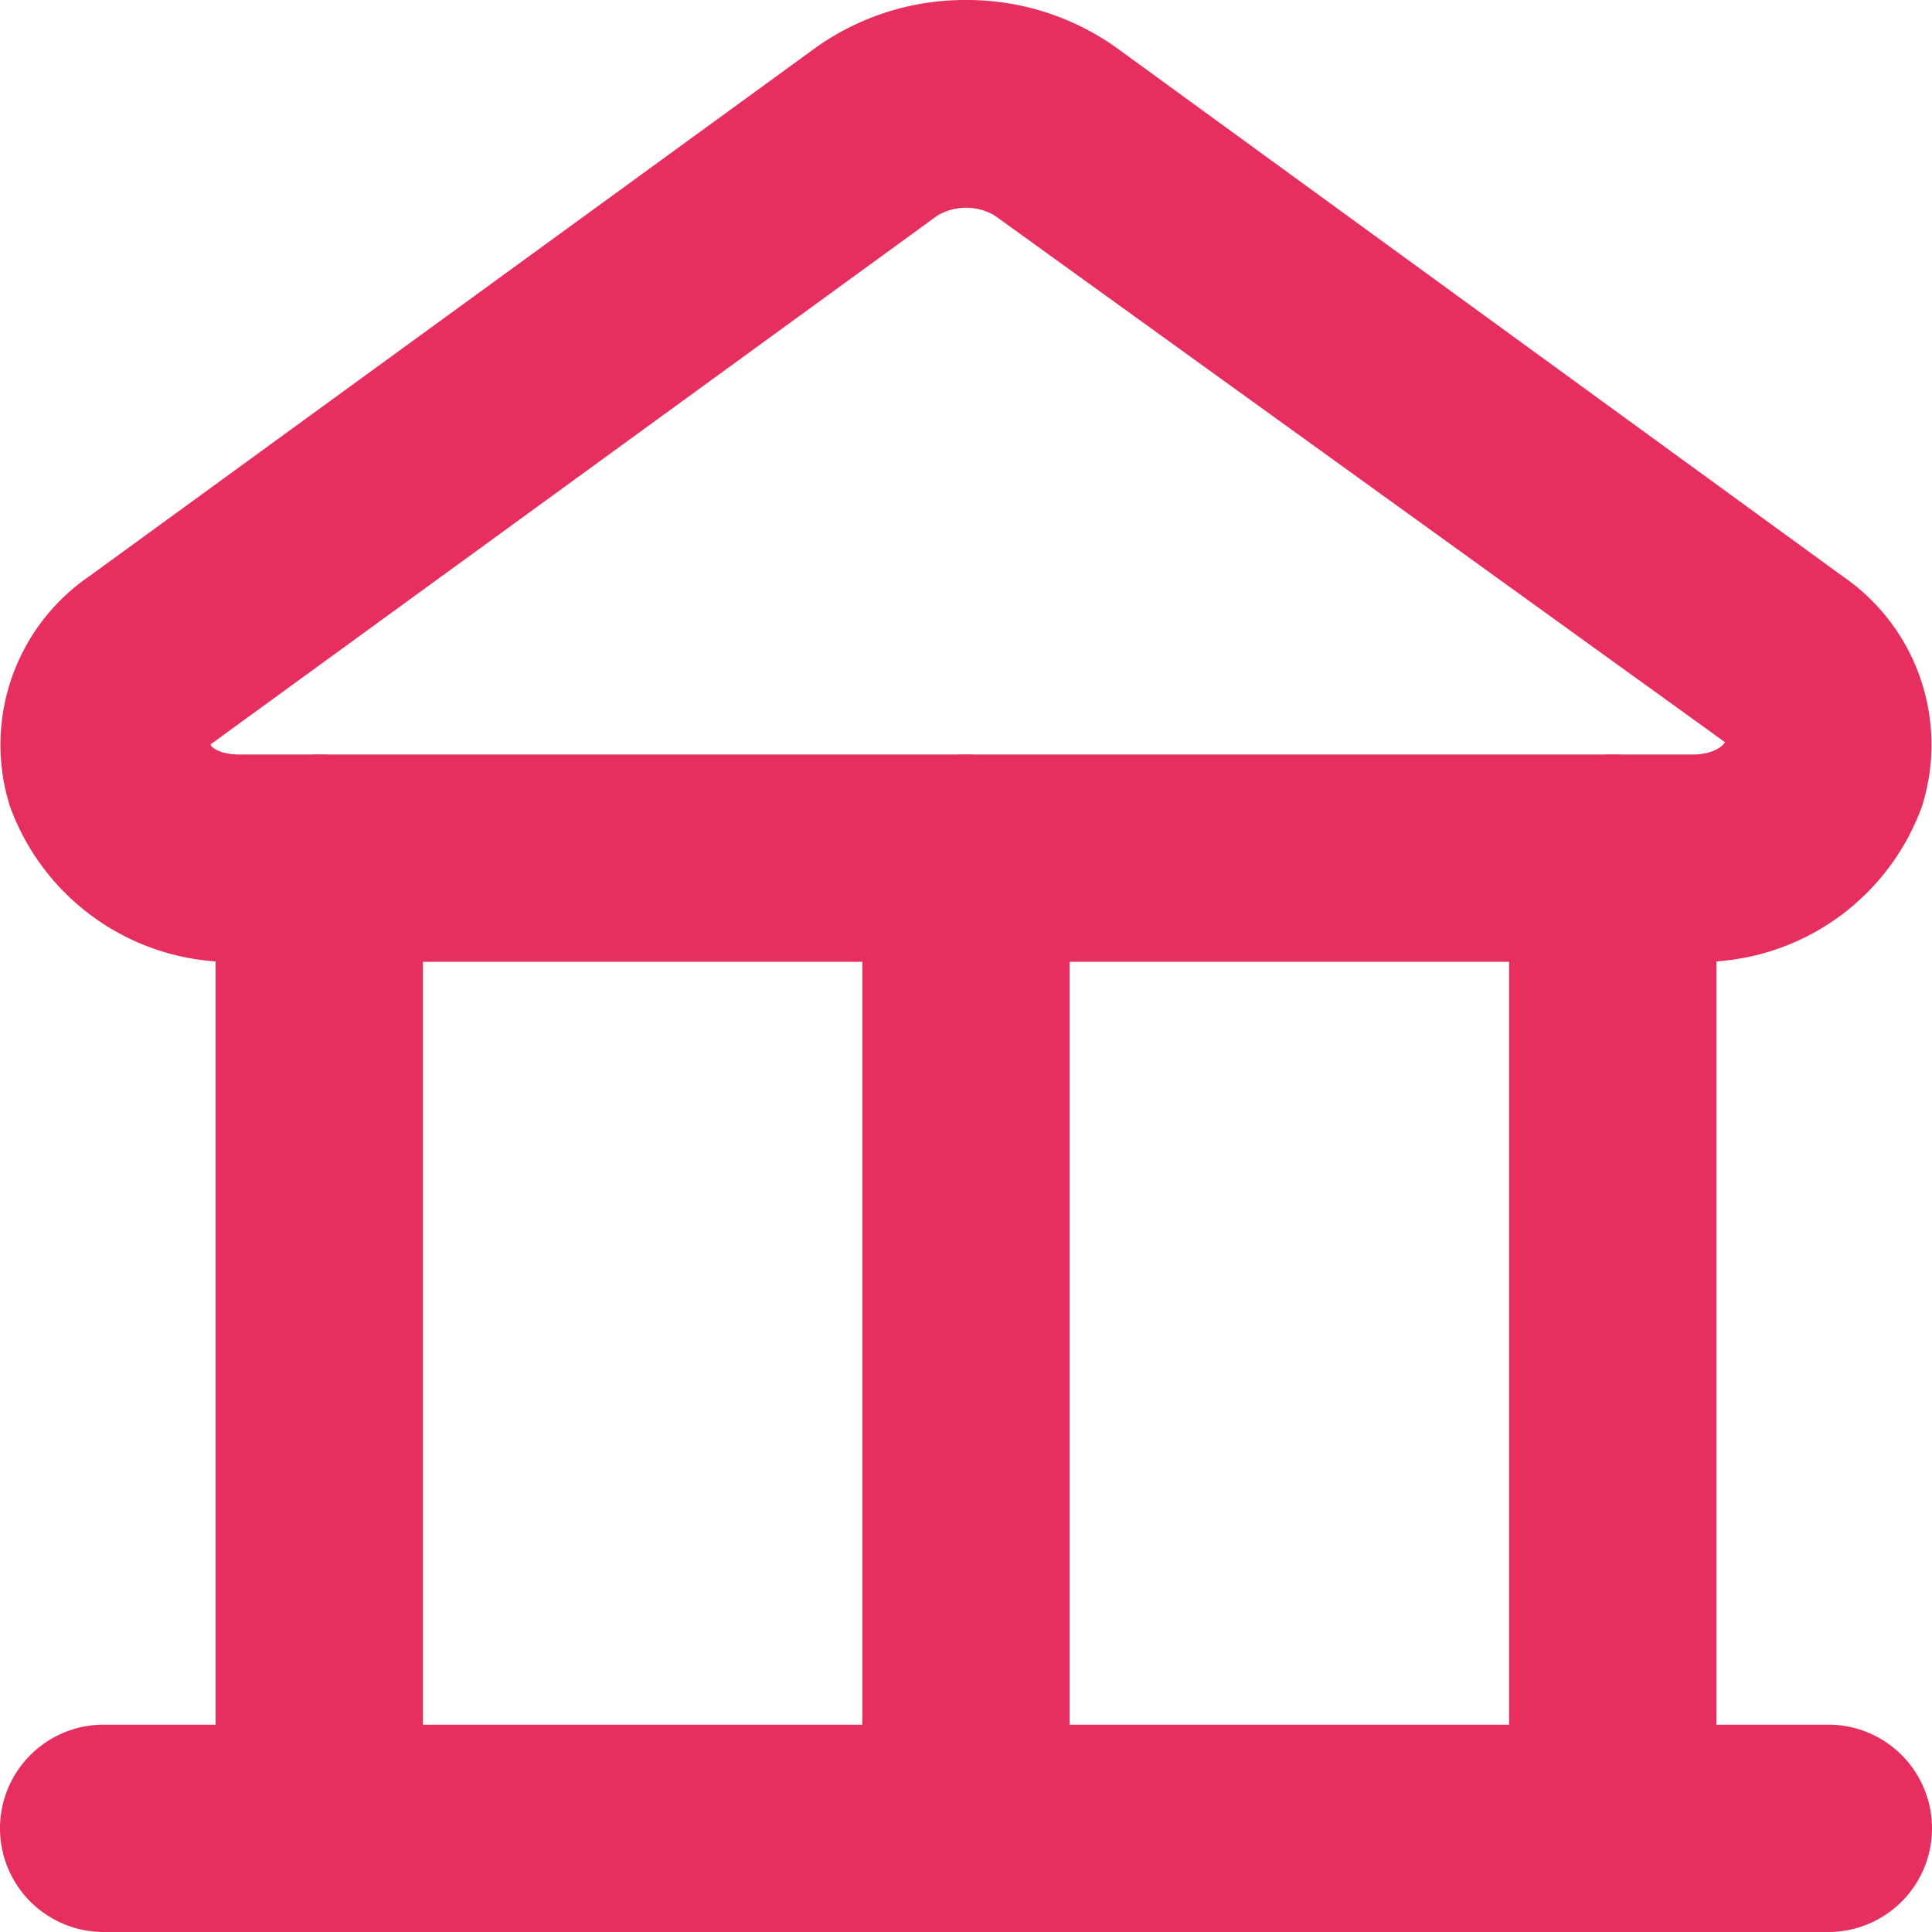
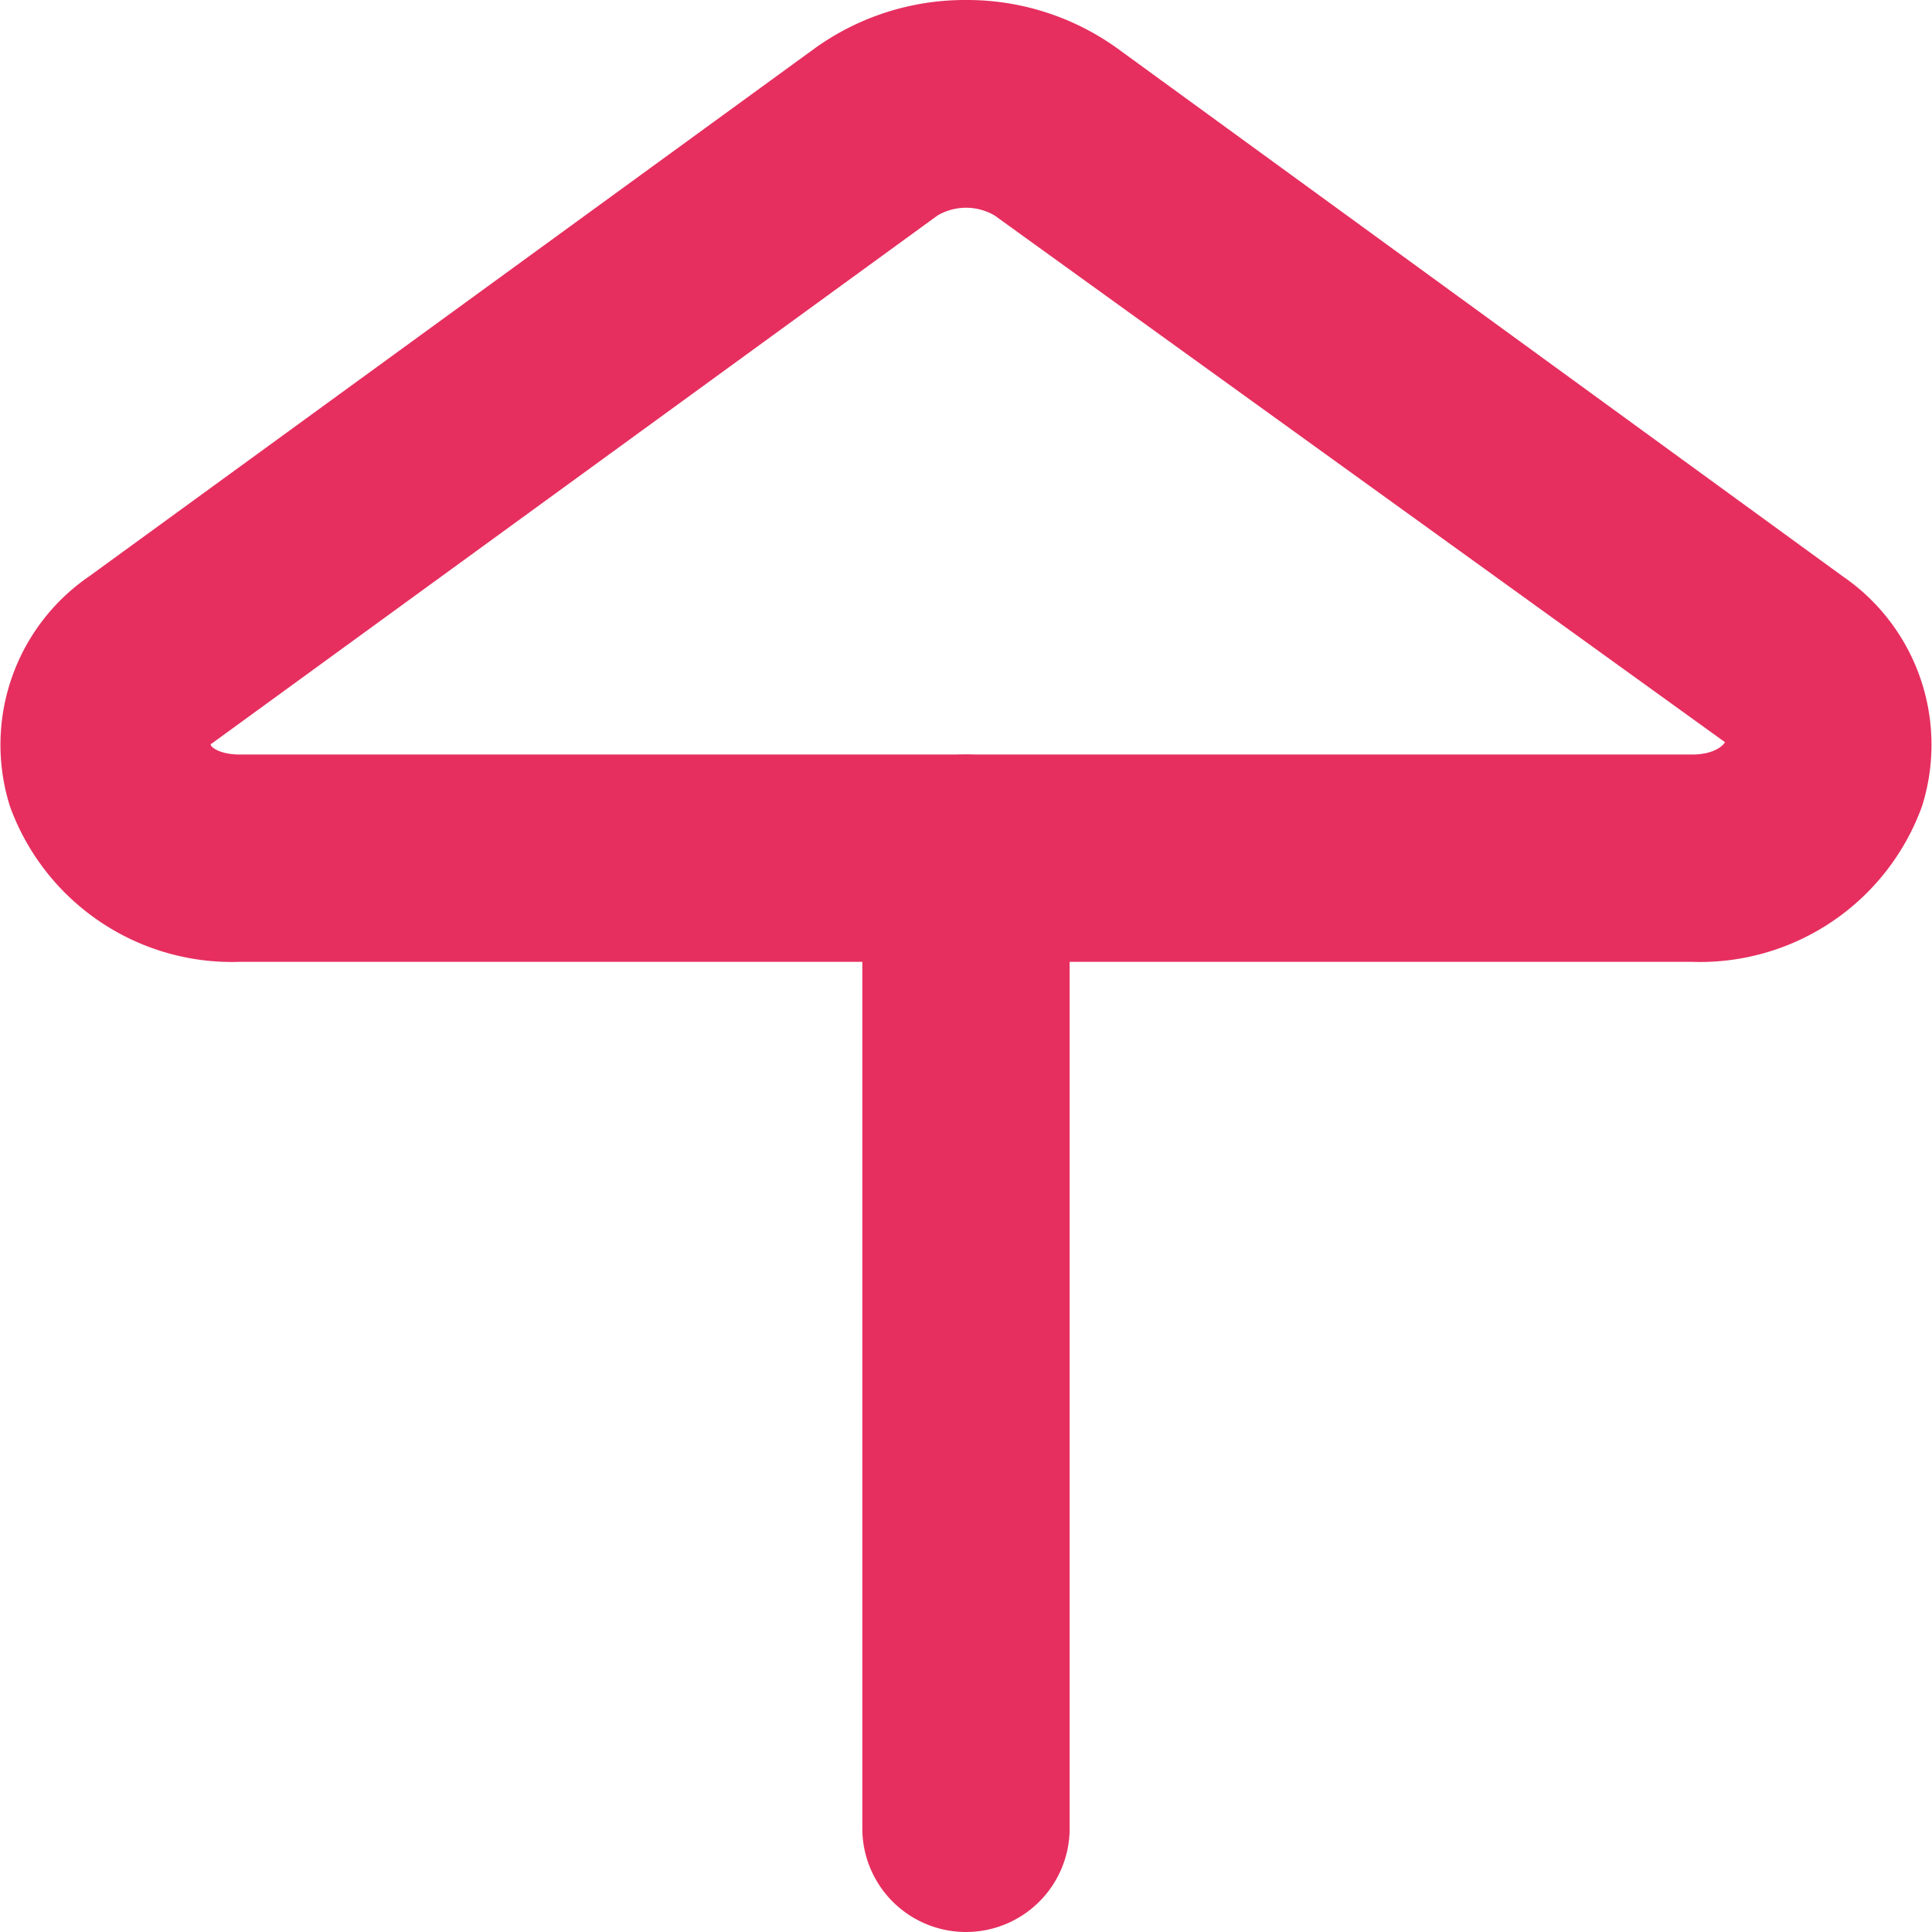
<svg xmlns="http://www.w3.org/2000/svg" width="74.547" height="74.547" viewBox="0 0 74.547 74.547">
  <g transform="translate(4 4)">
-     <path d="M66.547,4H0A4,4,0,0,1-4,0,4,4,0,0,1,0-4H66.547a4,4,0,0,1,4,4A4,4,0,0,1,66.547,4Z" transform="translate(0 66.547)" fill="#e62f5f" />
    <path d="M492.079,15a9.928,9.928,0,0,1,5.809,1.845L525.9,37.232a7.881,7.881,0,0,1,3.066,8.881,9.111,9.111,0,0,1-8.875,6H464.064a9.111,9.111,0,0,1-8.875-6,7.881,7.881,0,0,1,3.066-8.881L486.27,16.846A9.928,9.928,0,0,1,492.079,15Zm28.015,29.114c.892,0,1.232-.384,1.268-.478L493.181,23.314a2.178,2.178,0,0,0-2.2,0L462.961,43.7c-.13.031.21.414,1.1.414Z" transform="translate(-458.805 -19)" fill="#e62f5f" />
    <path d="M0,41.433a4,4,0,0,1-4-4V0A4,4,0,0,1,0-4,4,4,0,0,1,4,0V37.433A4,4,0,0,1,0,41.433Z" transform="translate(33.273 29.114)" fill="#e62f5f" />
-     <path d="M0,41.433a4,4,0,0,1-4-4V0A4,4,0,0,1,0-4,4,4,0,0,1,4,0V37.433A4,4,0,0,1,0,41.433Z" transform="translate(8.318 29.114)" fill="#e62f5f" />
-     <path d="M0,41.433a4,4,0,0,1-4-4V0A4,4,0,0,1,0-4,4,4,0,0,1,4,0V37.433A4,4,0,0,1,0,41.433Z" transform="translate(58.229 29.114)" fill="#e62f5f" />
  </g>
</svg>